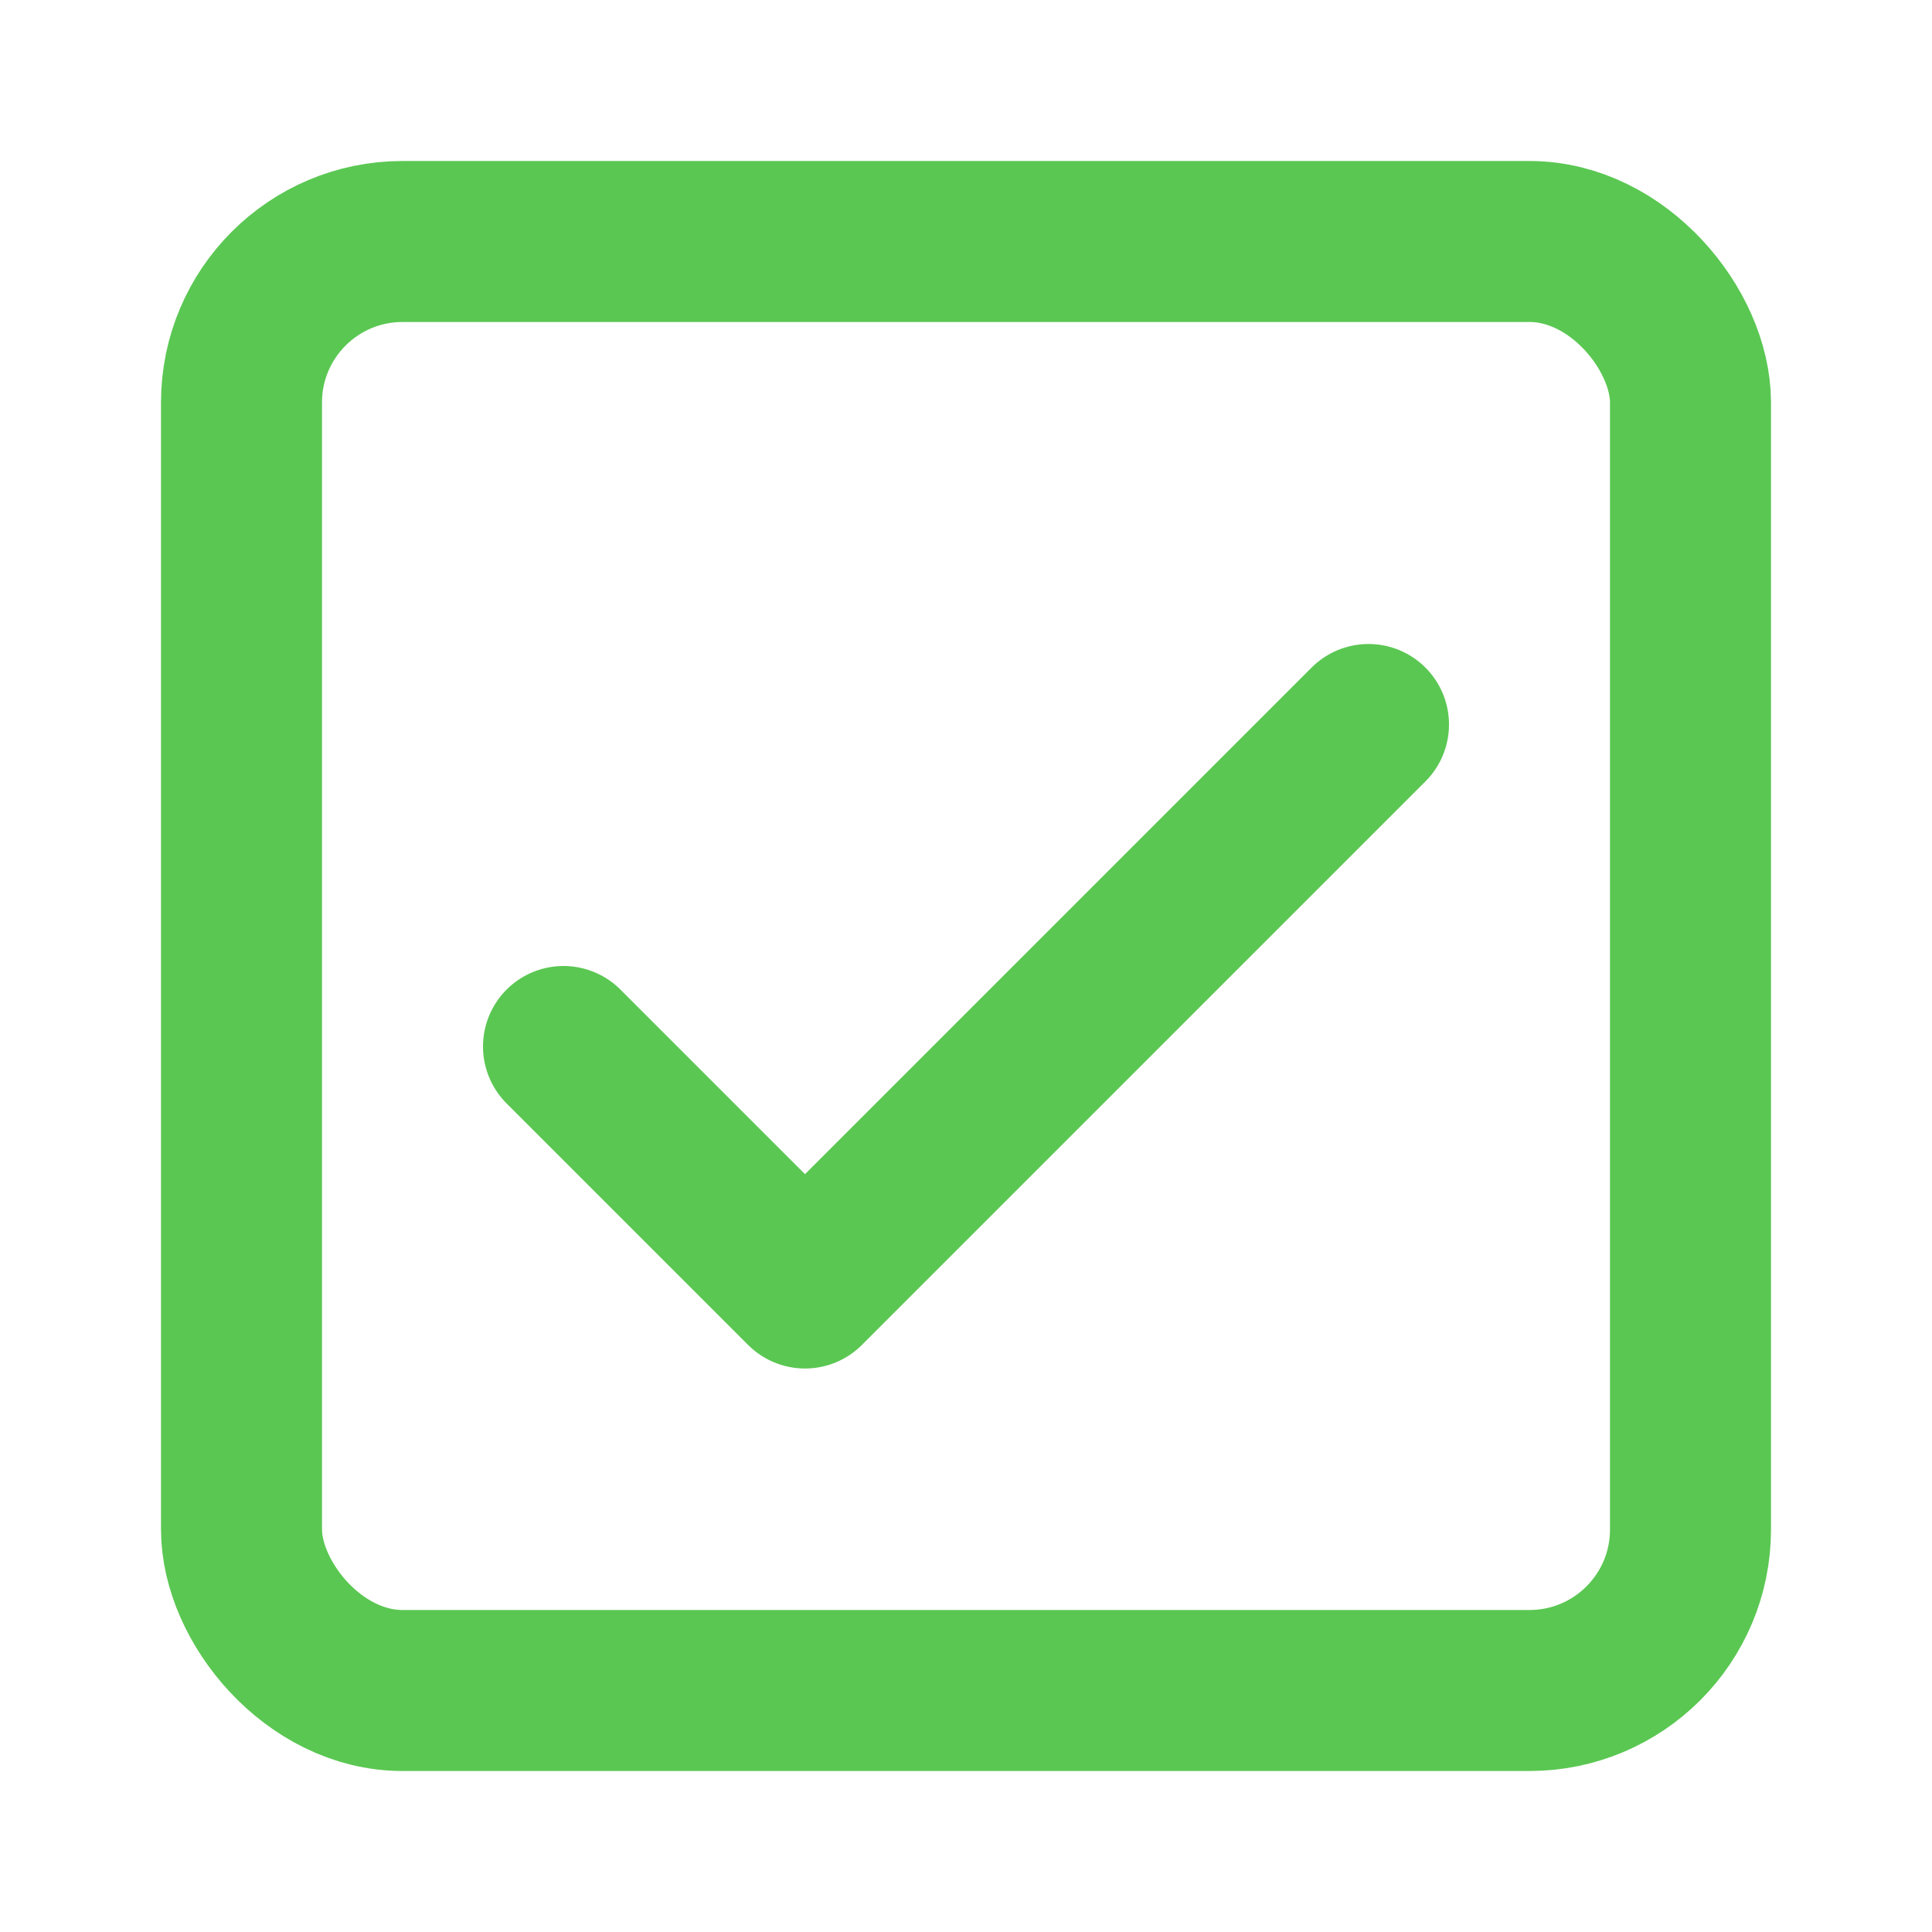
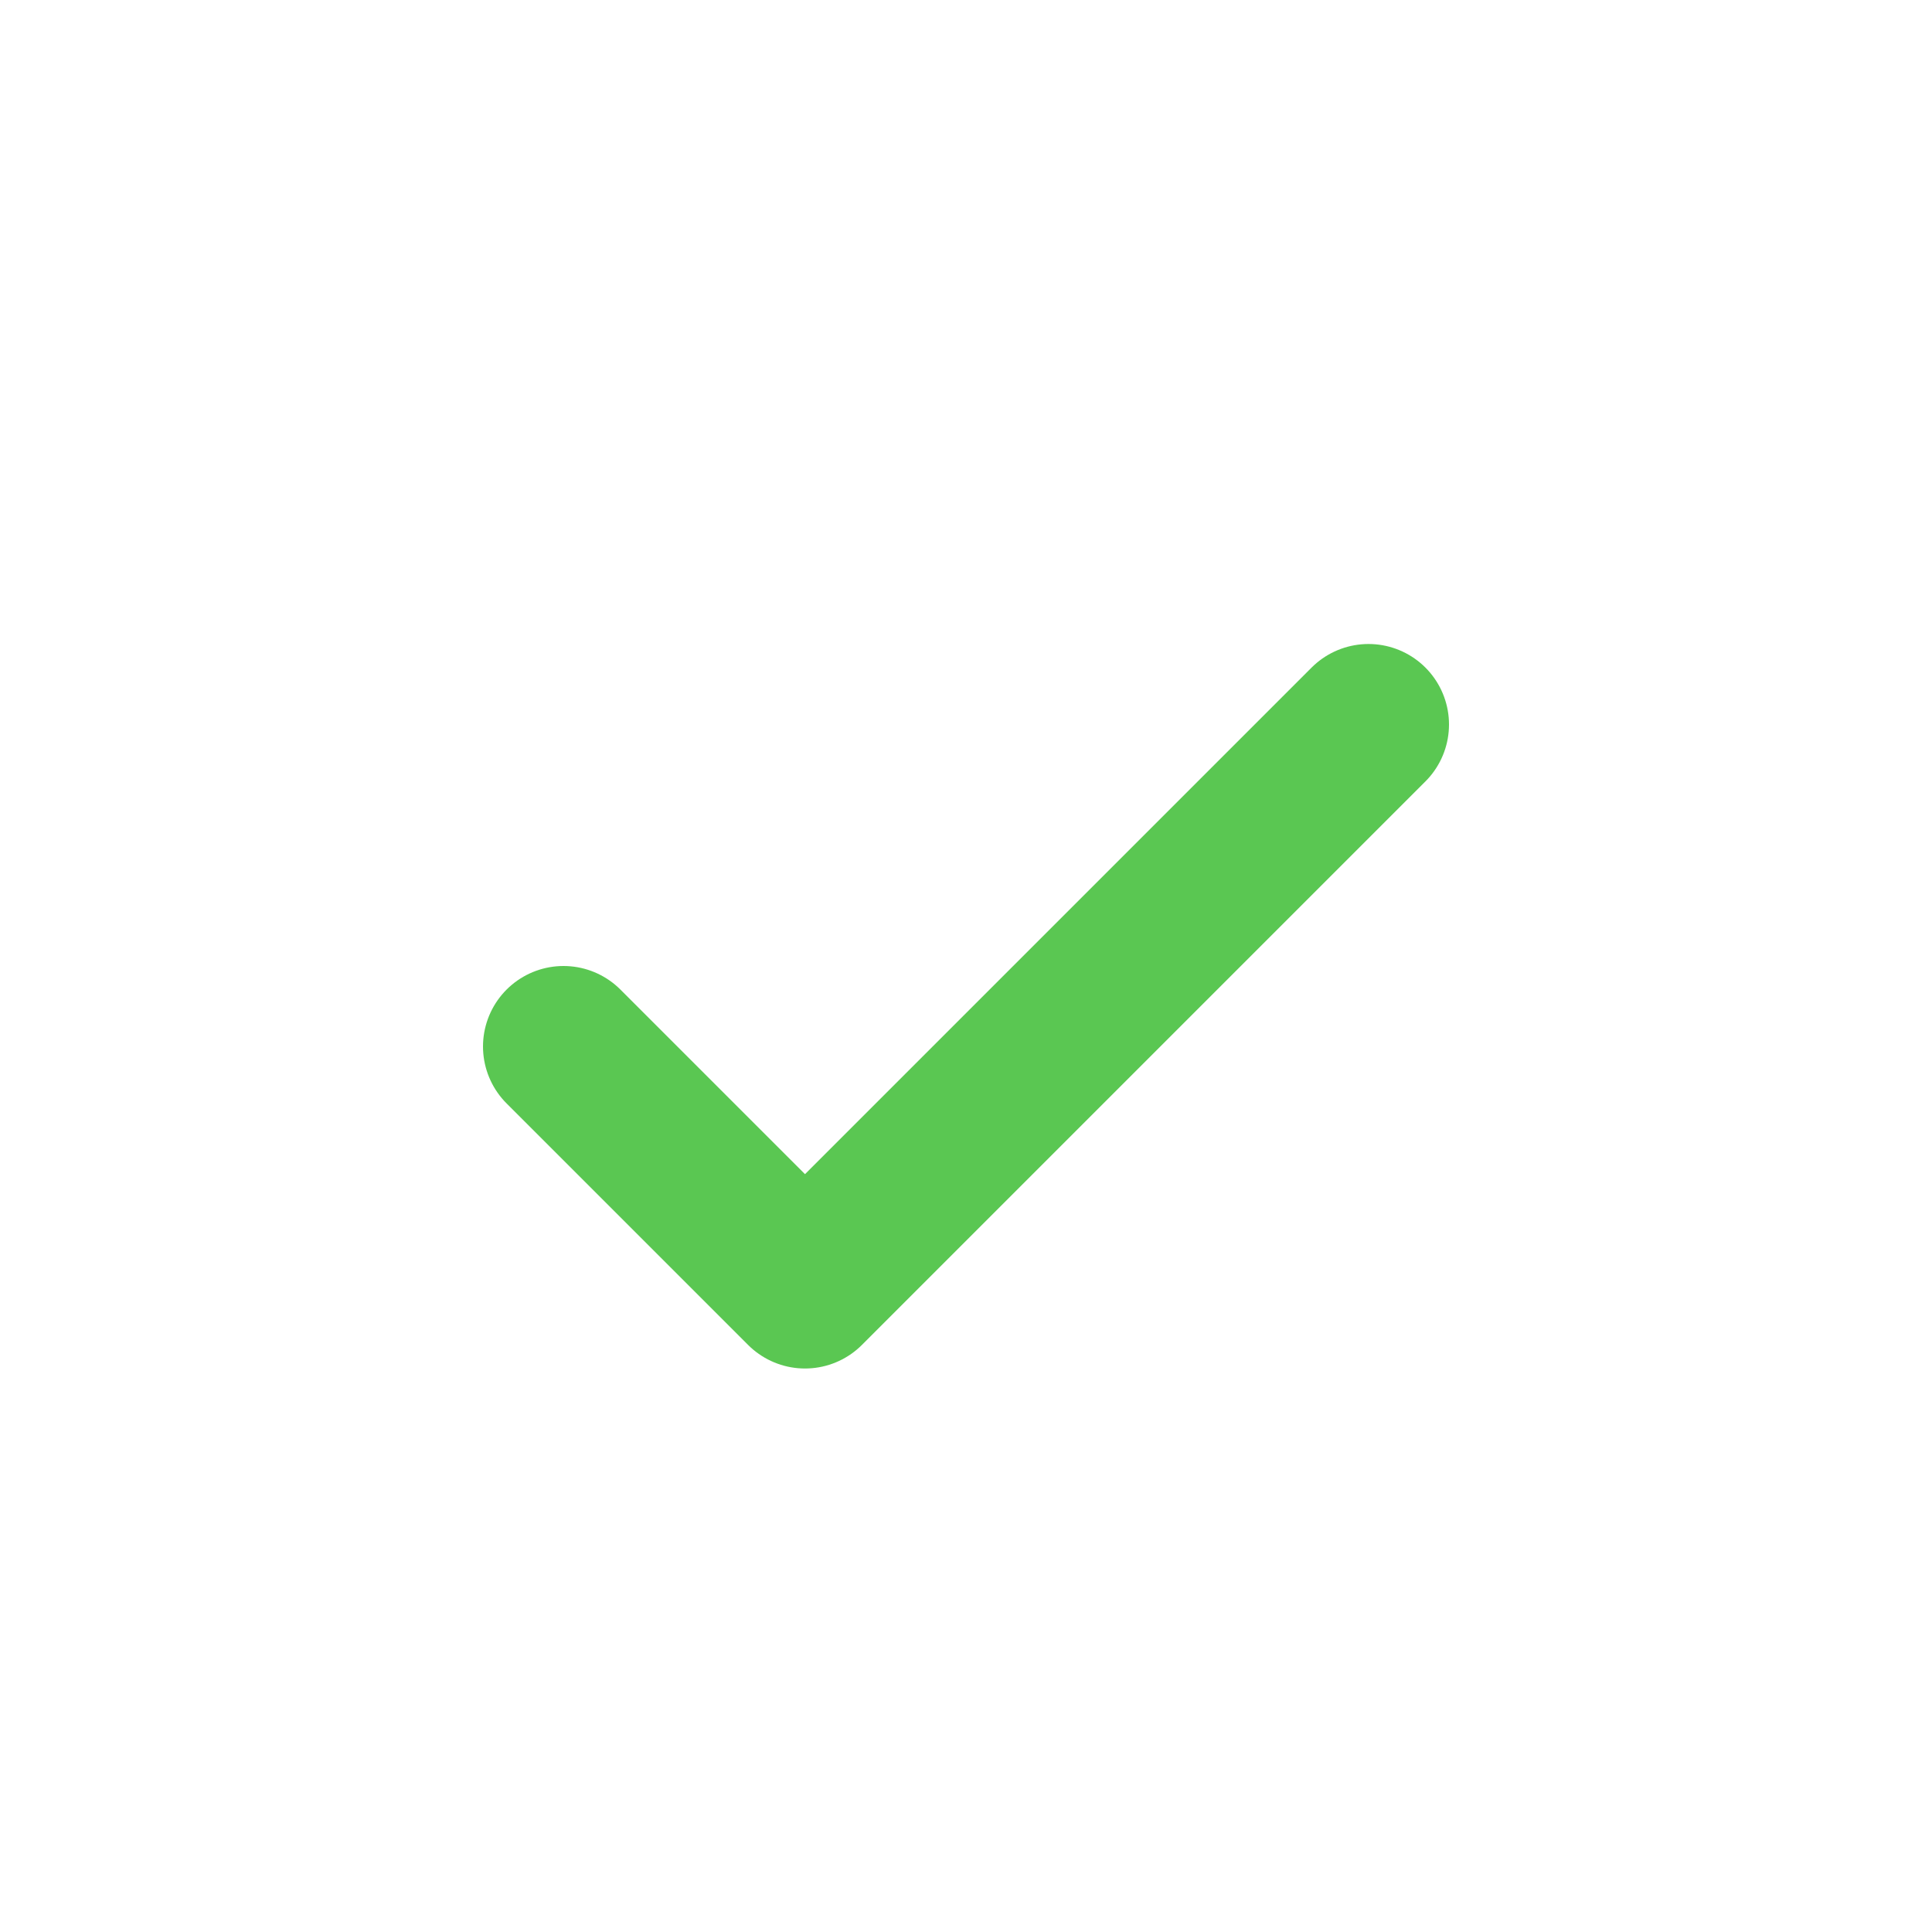
<svg xmlns="http://www.w3.org/2000/svg" width="800px" height="800px" viewBox="0 0 24 24" fill="none">
  <g id="SVGRepo_bgCarrier" stroke-width="0" />
  <g id="SVGRepo_tracerCarrier" stroke-linecap="round" stroke-linejoin="round" />
  <g id="SVGRepo_iconCarrier">
-     <rect x="3" y="3" width="18" height="18" rx="2" stroke="#5ac752" stroke-width="2" stroke-linecap="round" stroke-linejoin="round" />
    <path d="M7 13L10 16L17 9" stroke="#5ac752" stroke-width="2" stroke-linecap="round" stroke-linejoin="round" />
  </g>
</svg>